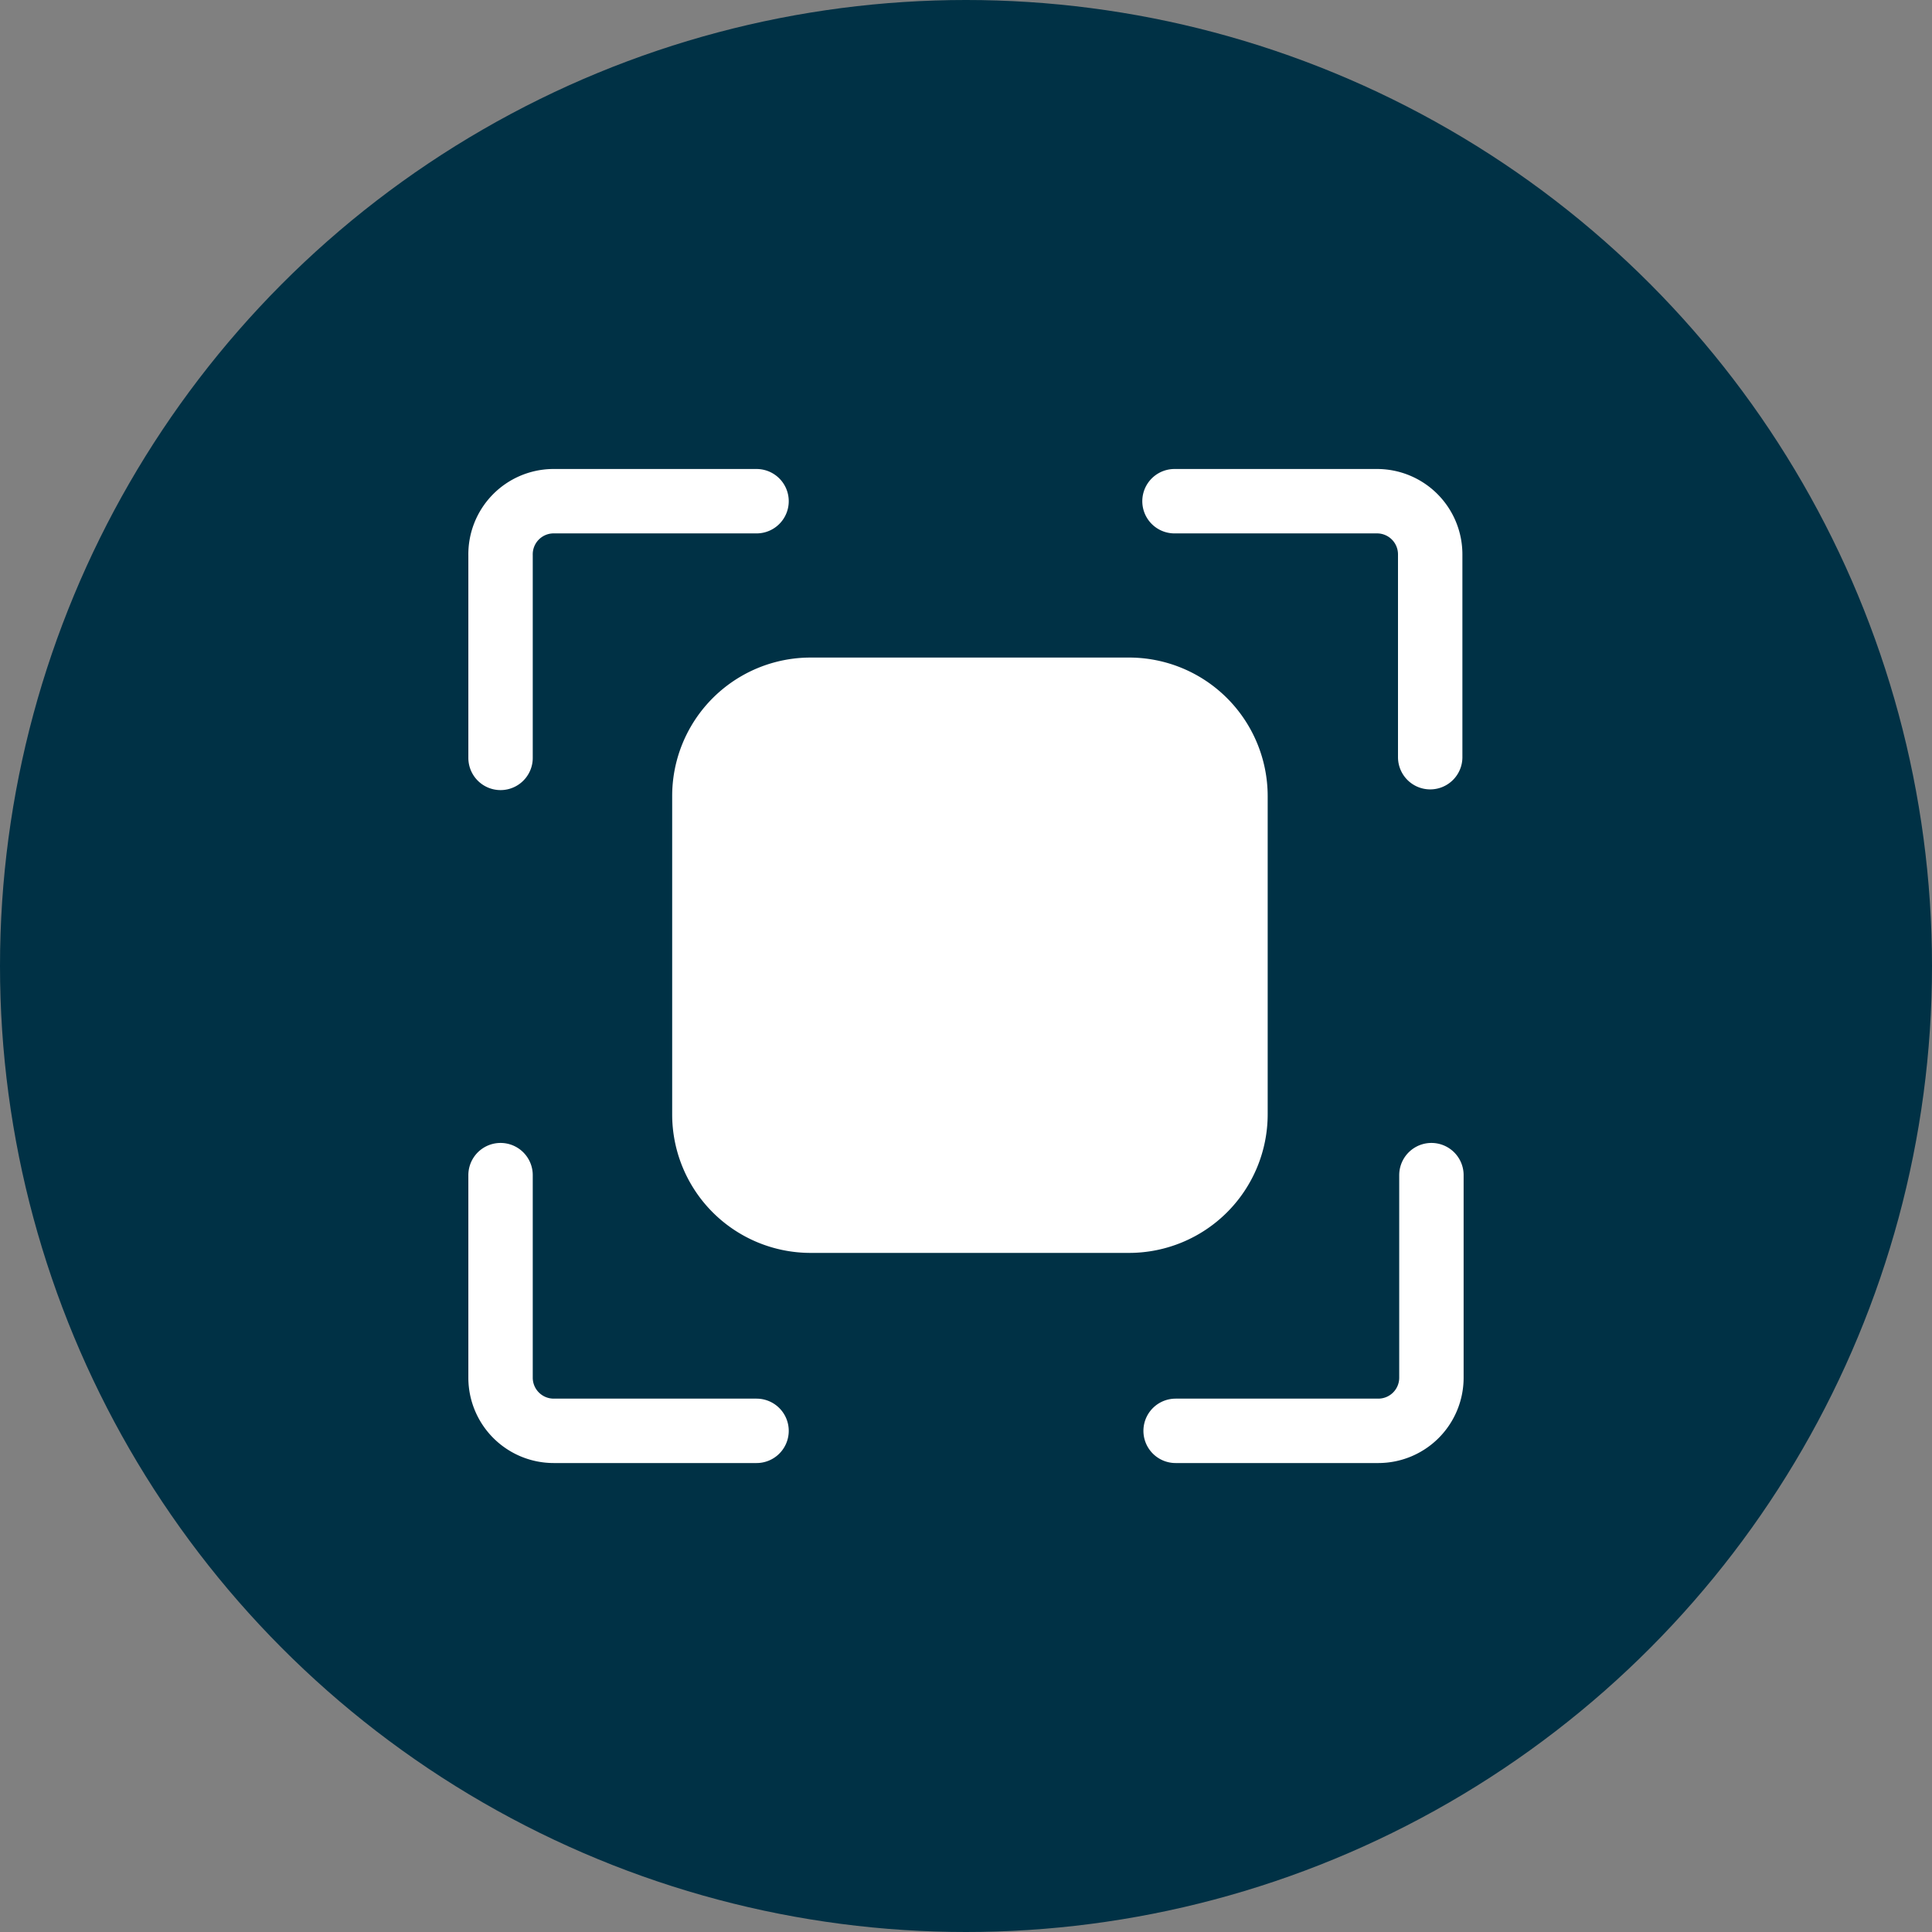
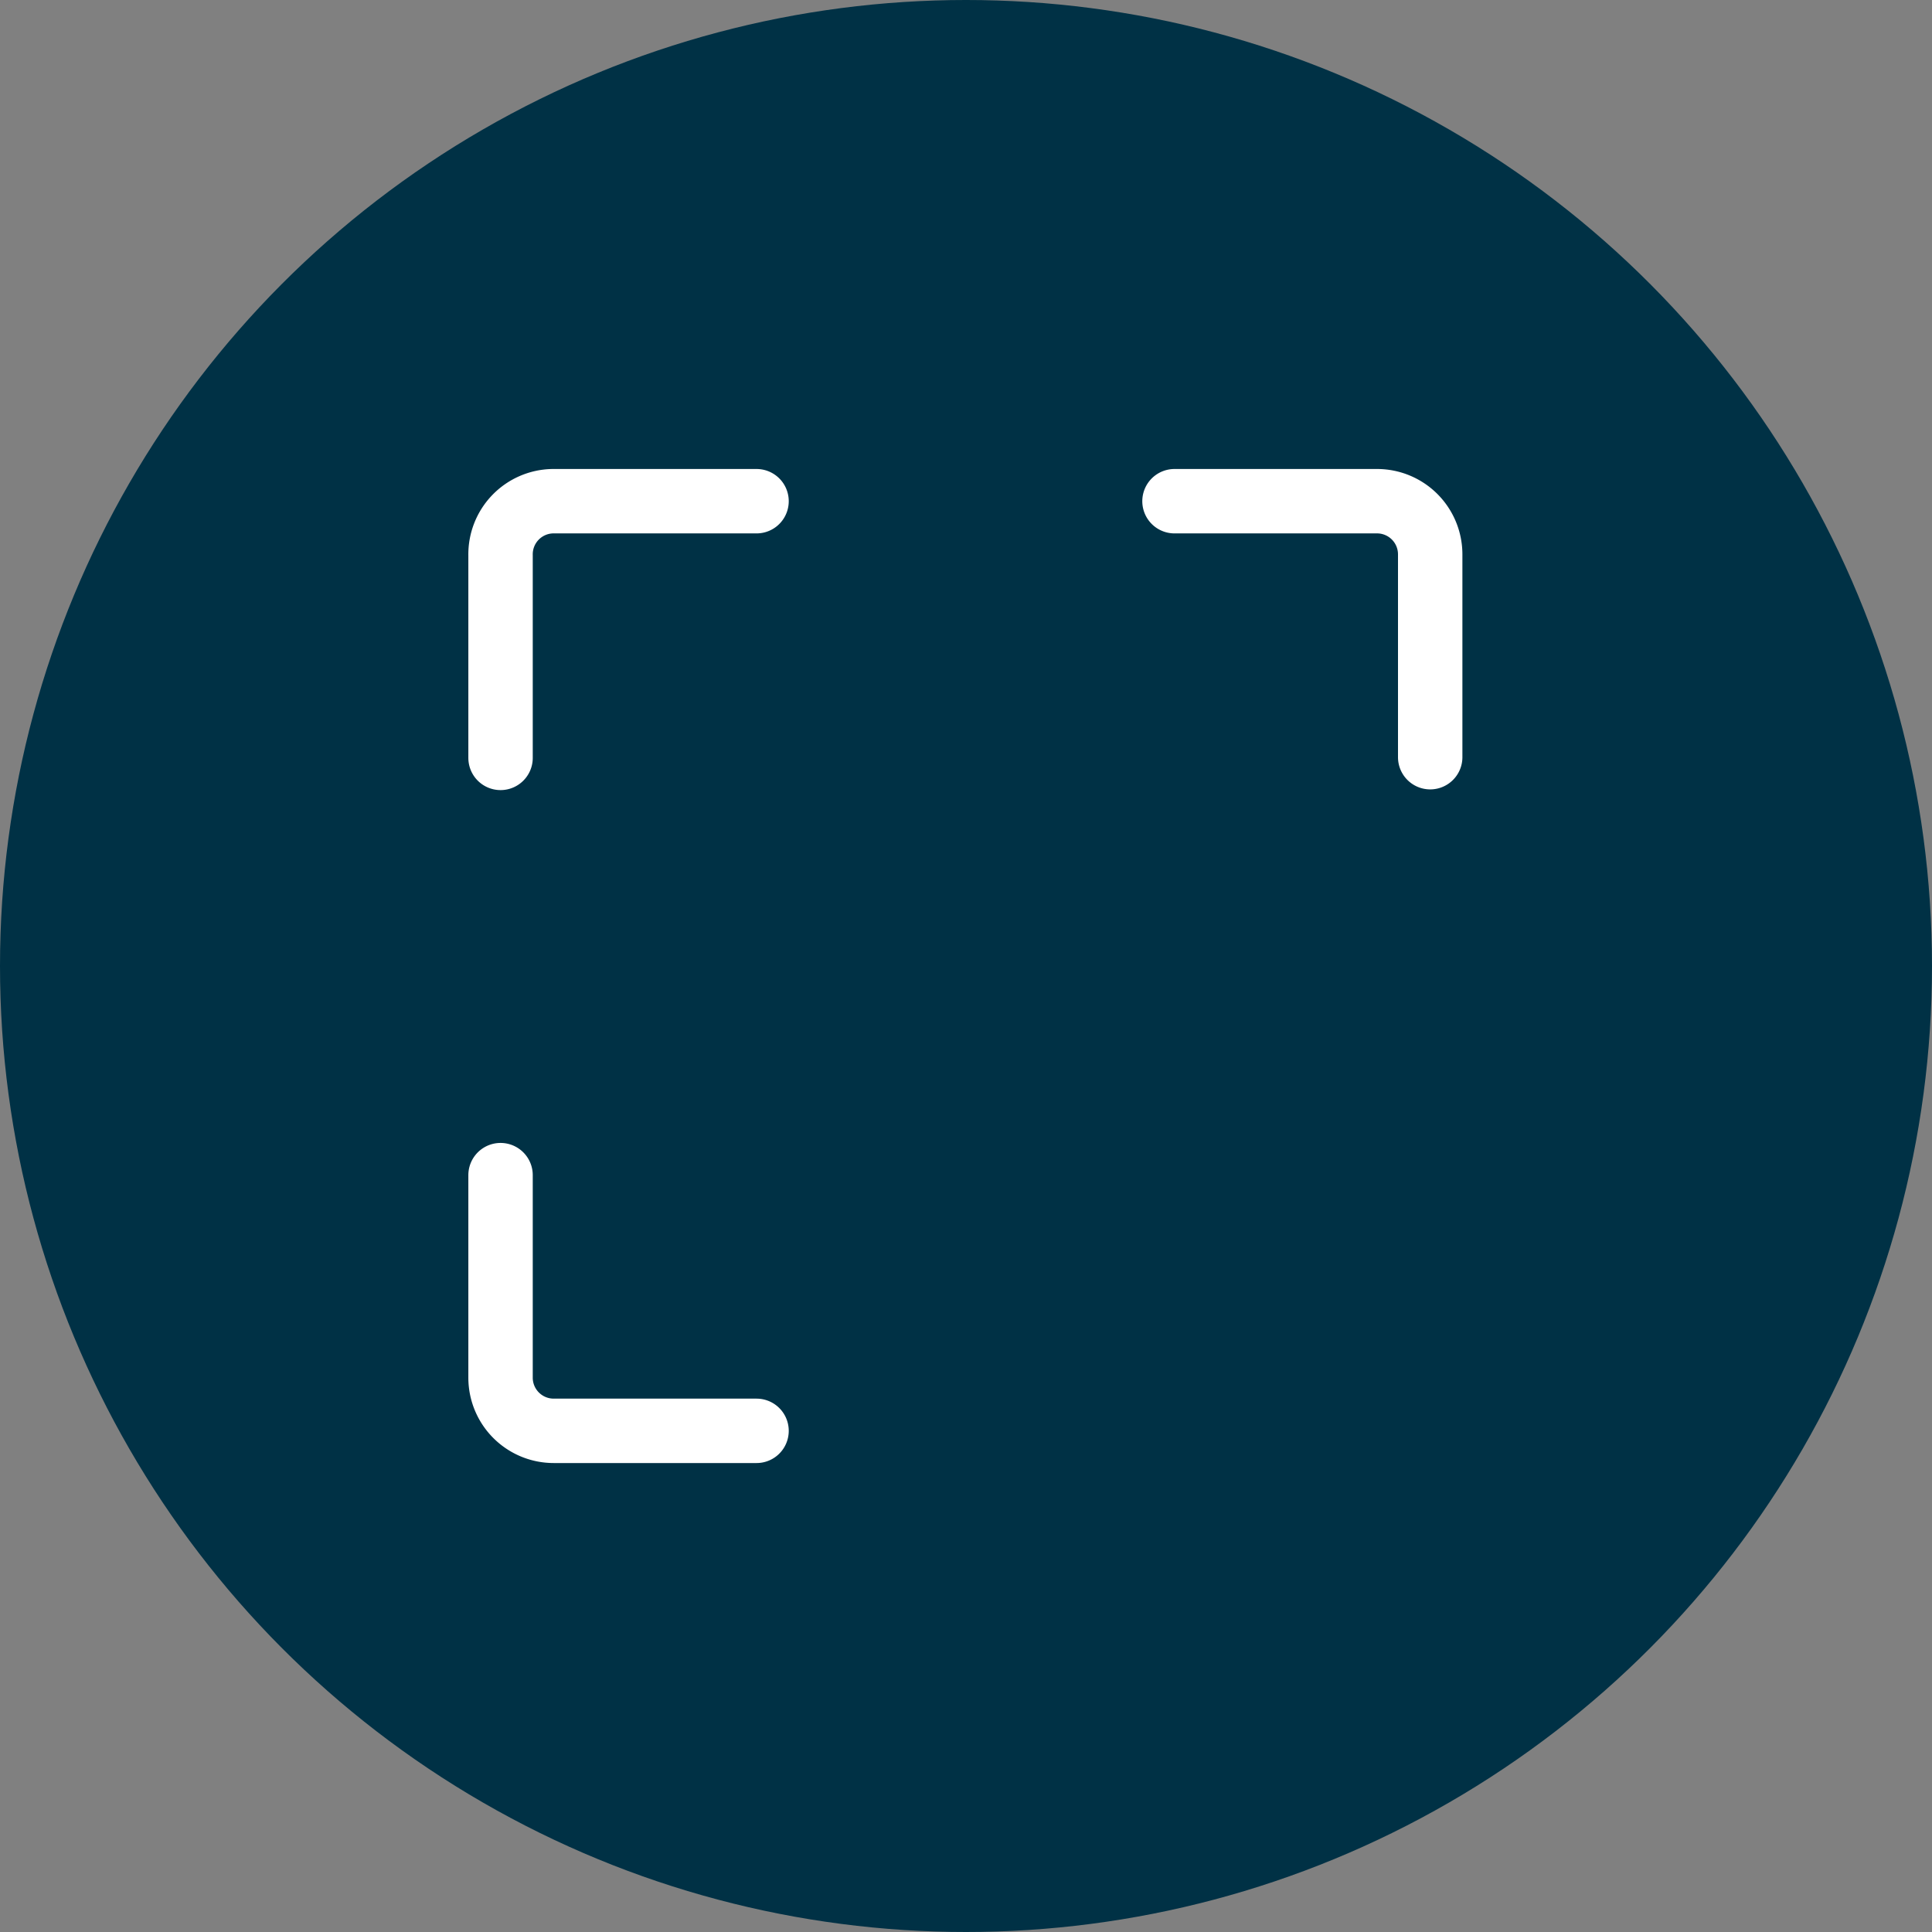
<svg xmlns="http://www.w3.org/2000/svg" width="60" height="60" viewBox="0 0 60 60">
  <rect x="0" y="0" width="60" height="60" fill="#808080" stroke="none" />
  <defs>
    <clipPath id="clip-path">
      <rect id="Rectangle_5473" data-name="Rectangle 5473" width="31.534" height="31.494" fill="none" />
    </clipPath>
  </defs>
  <g id="Isolate_Custodian_Data_icon" data-name="Isolate Custodian Data icon" transform="translate(-801 -4922)">
    <circle id="Ellipse_1977" data-name="Ellipse 1977" cx="30" cy="30" r="30" transform="translate(801 4922)" fill="#003145" />
    <g id="Group_32133" data-name="Group 32133" transform="translate(815.233 4936.253)">
      <g id="Group_32132" data-name="Group 32132" transform="translate(0 0)" clip-path="url(#clip-path)">
        <path id="Path_45405" data-name="Path 45405" d="M16.947,1h6.3a1.651,1.651,0,0,1,1.641,1.65v6.3" transform="translate(5.295 0.312)" fill="none" stroke="#fff" stroke-linecap="round" stroke-linejoin="round" stroke-width="2" />
-         <path id="Path_45406" data-name="Path 45406" d="M24.918,16.947v6.3a1.65,1.65,0,0,1-1.644,1.641h-6.3" transform="translate(5.303 5.295)" fill="none" stroke="#fff" stroke-linecap="round" stroke-linejoin="round" stroke-width="2" />
        <path id="Path_45407" data-name="Path 45407" d="M1,16.947v6.3a1.651,1.651,0,0,0,1.65,1.641h6.3" transform="translate(0.312 5.295)" fill="none" stroke="#fff" stroke-linecap="round" stroke-linejoin="round" stroke-width="2" />
        <path id="Path_45408" data-name="Path 45408" d="M1,8.972V2.68A1.65,1.65,0,0,1,2.62,1h6.33" transform="translate(0.312 0.312)" fill="none" stroke="#fff" stroke-linecap="round" stroke-linejoin="round" stroke-width="2" />
-         <path id="Path_45409" data-name="Path 45409" d="M9.362,4.7H19.25A4.306,4.306,0,0,1,23.556,9v9.889a4.306,4.306,0,0,1-4.306,4.3H9.362a4.3,4.3,0,0,1-4.3-4.3V9a4.3,4.3,0,0,1,4.3-4.3" transform="translate(1.58 1.468)" fill="#fff" />
      </g>
    </g>
  </g>
</svg>